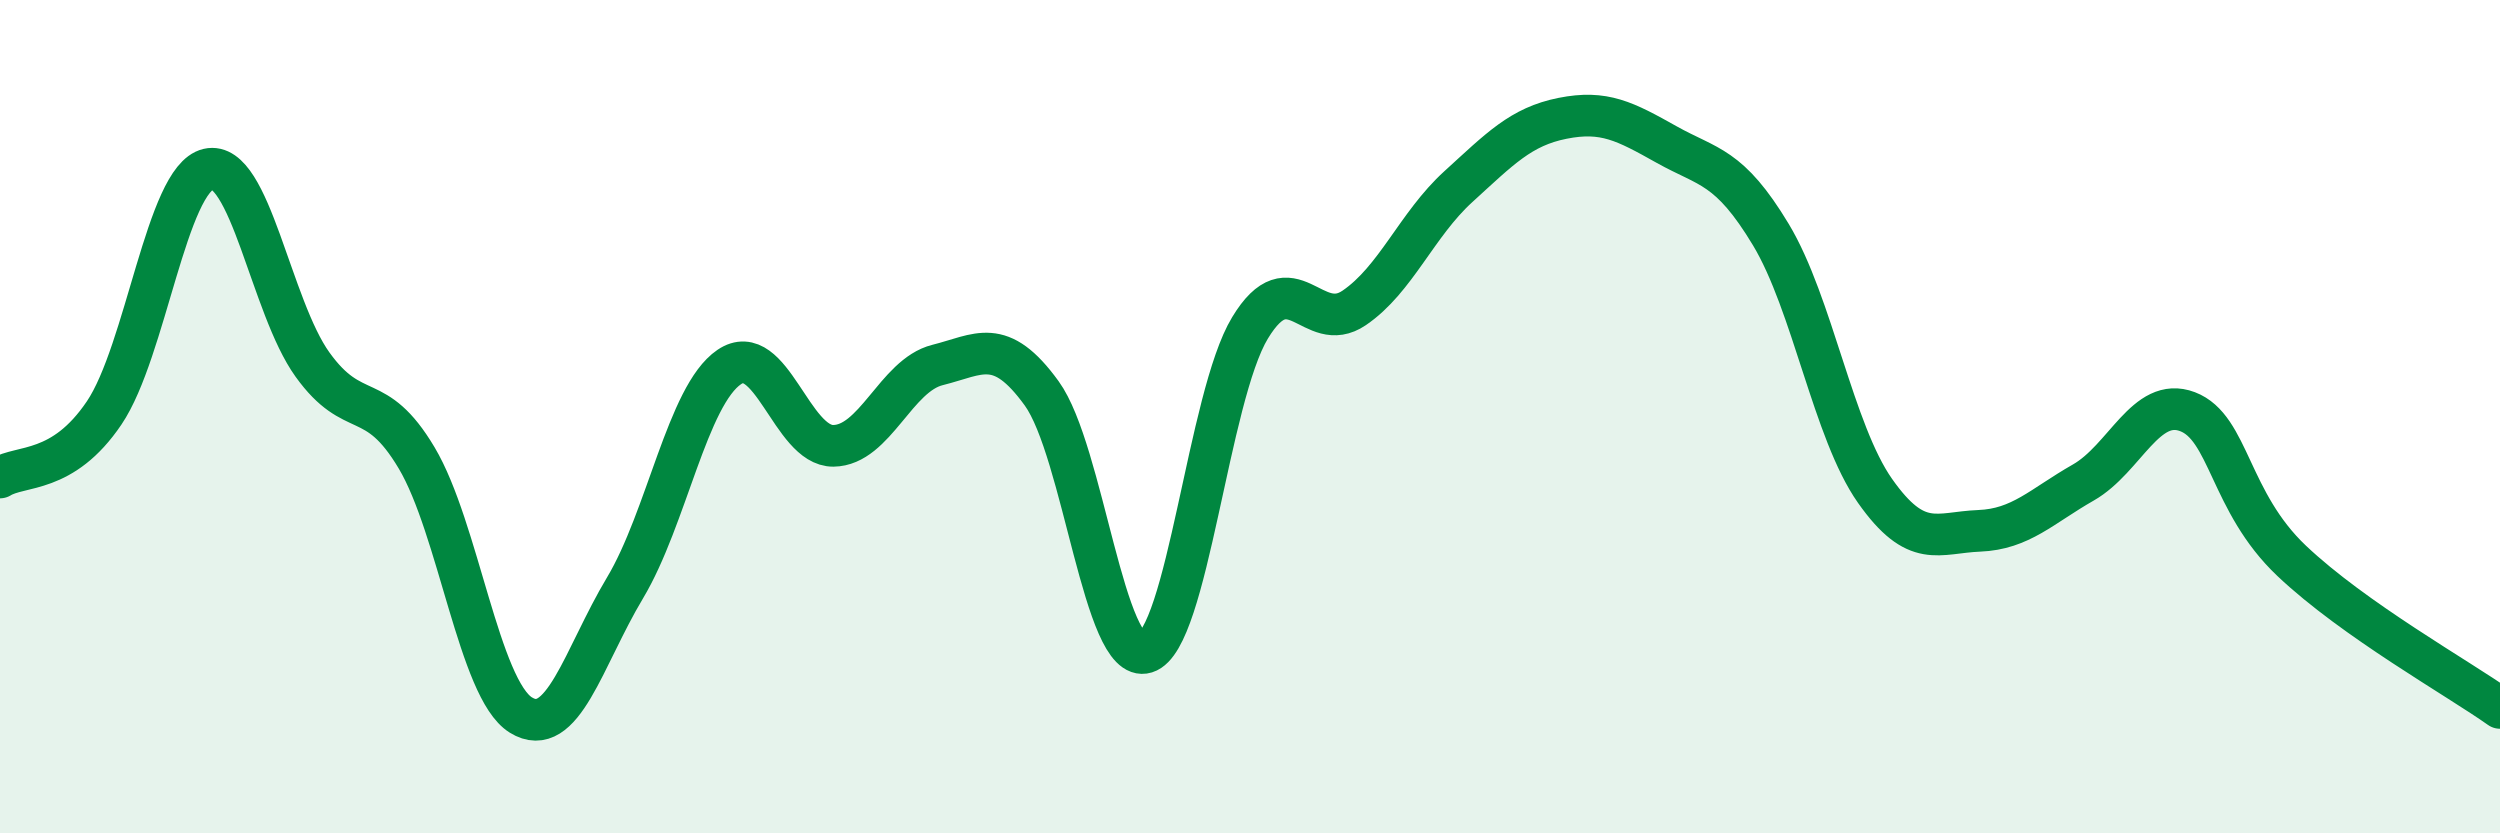
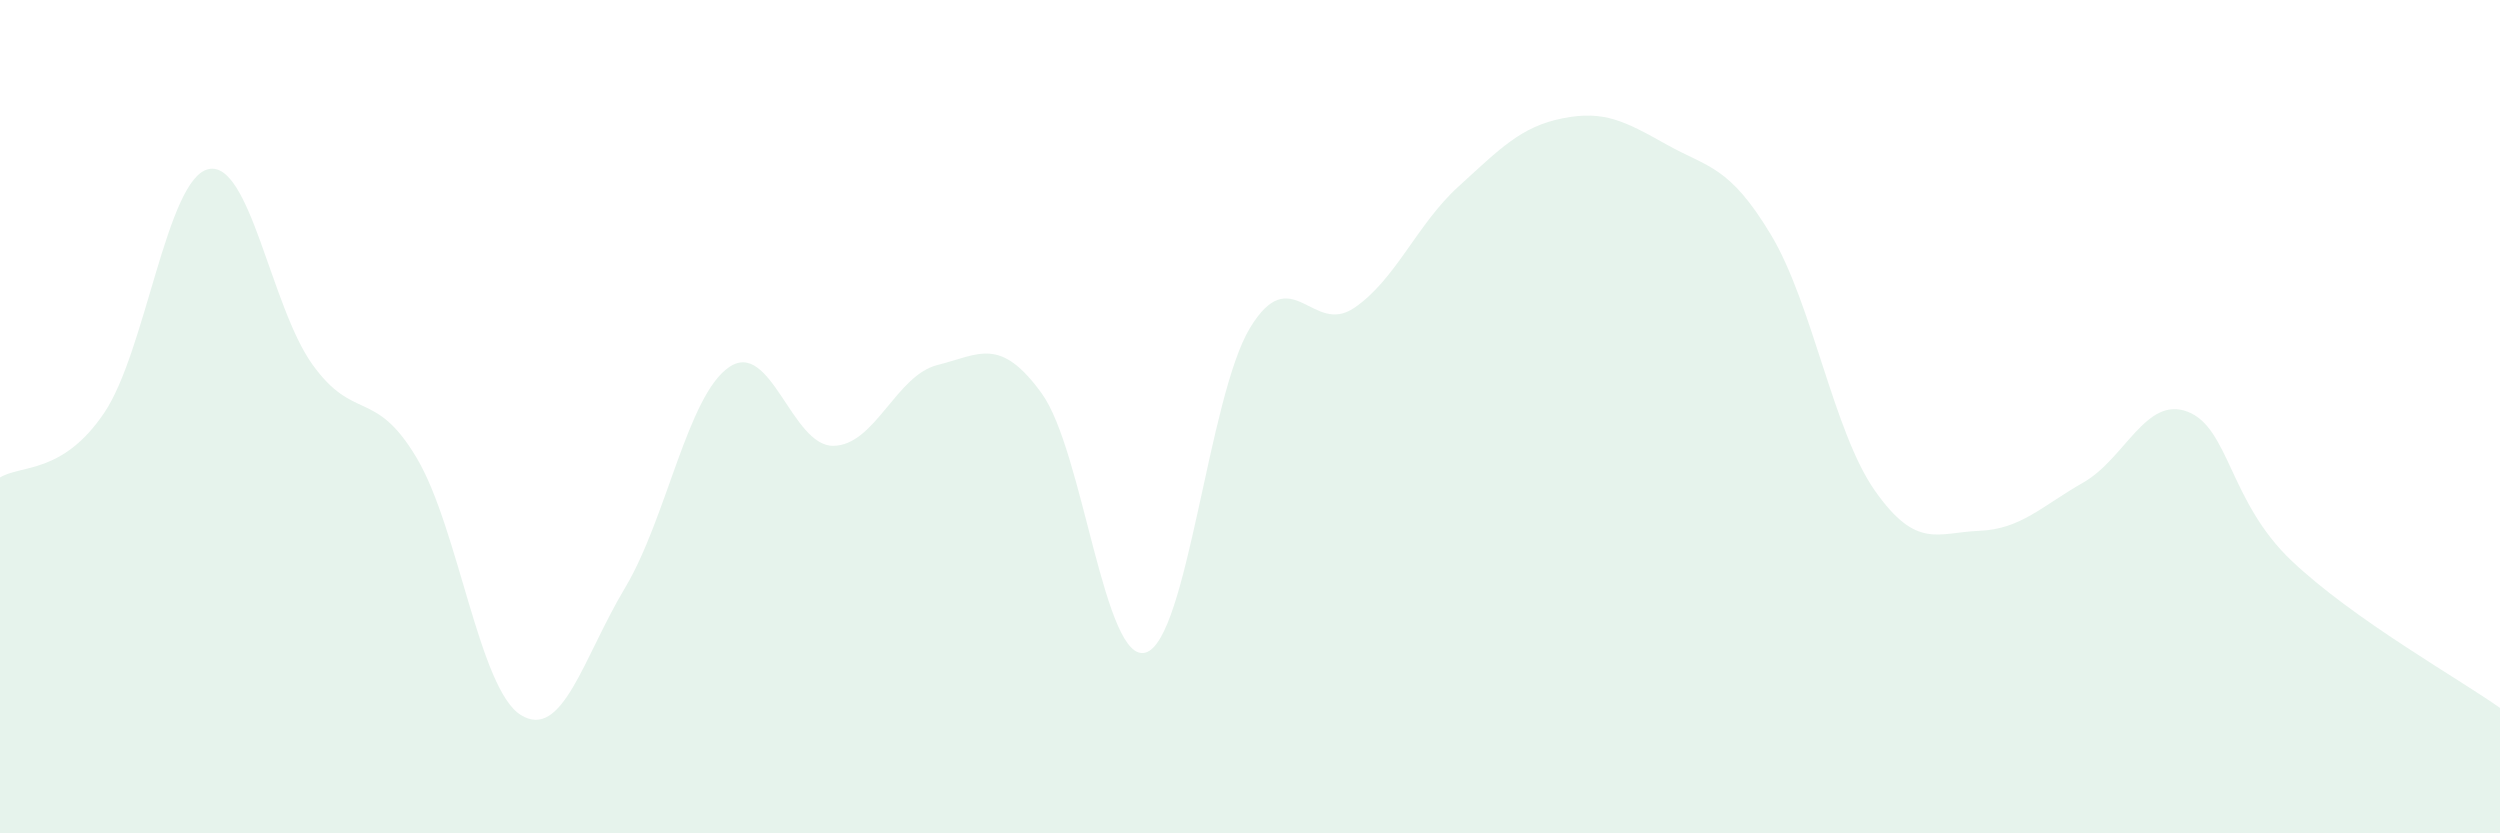
<svg xmlns="http://www.w3.org/2000/svg" width="60" height="20" viewBox="0 0 60 20">
  <path d="M 0,11.46 C 0.5,11.15 1.5,11.39 2.5,9.91 C 3.5,8.43 4,4.29 5,4.06 C 6,3.83 6.5,7.36 7.5,8.75 C 8.5,10.14 9,9.31 10,10.99 C 11,12.67 11.5,16.54 12.5,17.16 C 13.5,17.78 14,15.78 15,14.11 C 16,12.44 16.5,9.49 17.5,8.81 C 18.5,8.13 19,10.71 20,10.7 C 21,10.69 21.5,9.01 22.5,8.76 C 23.5,8.51 24,8.06 25,9.44 C 26,10.82 26.5,15.97 27.5,15.66 C 28.5,15.35 29,9.52 30,7.87 C 31,6.22 31.5,8.07 32.5,7.39 C 33.5,6.71 34,5.39 35,4.48 C 36,3.57 36.5,3.04 37.5,2.84 C 38.5,2.64 39,2.91 40,3.47 C 41,4.03 41.5,3.97 42.5,5.63 C 43.5,7.29 44,10.36 45,11.78 C 46,13.2 46.5,12.78 47.5,12.74 C 48.5,12.7 49,12.15 50,11.58 C 51,11.01 51.5,9.5 52.5,9.88 C 53.5,10.26 53.5,12.04 55,13.46 C 56.5,14.88 59,16.28 60,16.99L60 20L0 20Z" fill="#008740" opacity="0.1" stroke-linecap="round" stroke-linejoin="round" />
-   <path d="M 0,11.46 C 0.5,11.15 1.5,11.39 2.5,9.91 C 3.5,8.43 4,4.29 5,4.06 C 6,3.83 6.5,7.36 7.5,8.75 C 8.5,10.14 9,9.31 10,10.99 C 11,12.67 11.5,16.54 12.5,17.16 C 13.5,17.78 14,15.78 15,14.11 C 16,12.44 16.5,9.49 17.5,8.81 C 18.5,8.13 19,10.71 20,10.7 C 21,10.69 21.5,9.01 22.5,8.76 C 23.5,8.51 24,8.06 25,9.44 C 26,10.82 26.5,15.97 27.5,15.66 C 28.5,15.35 29,9.52 30,7.87 C 31,6.22 31.5,8.07 32.5,7.39 C 33.5,6.71 34,5.39 35,4.48 C 36,3.57 36.5,3.04 37.5,2.84 C 38.5,2.64 39,2.91 40,3.47 C 41,4.03 41.5,3.97 42.5,5.63 C 43.5,7.29 44,10.36 45,11.78 C 46,13.2 46.5,12.78 47.5,12.74 C 48.5,12.7 49,12.15 50,11.58 C 51,11.01 51.5,9.5 52.5,9.88 C 53.5,10.26 53.5,12.04 55,13.46 C 56.5,14.88 59,16.28 60,16.99" stroke="#008740" stroke-width="1" fill="none" stroke-linecap="round" stroke-linejoin="round" />
</svg>